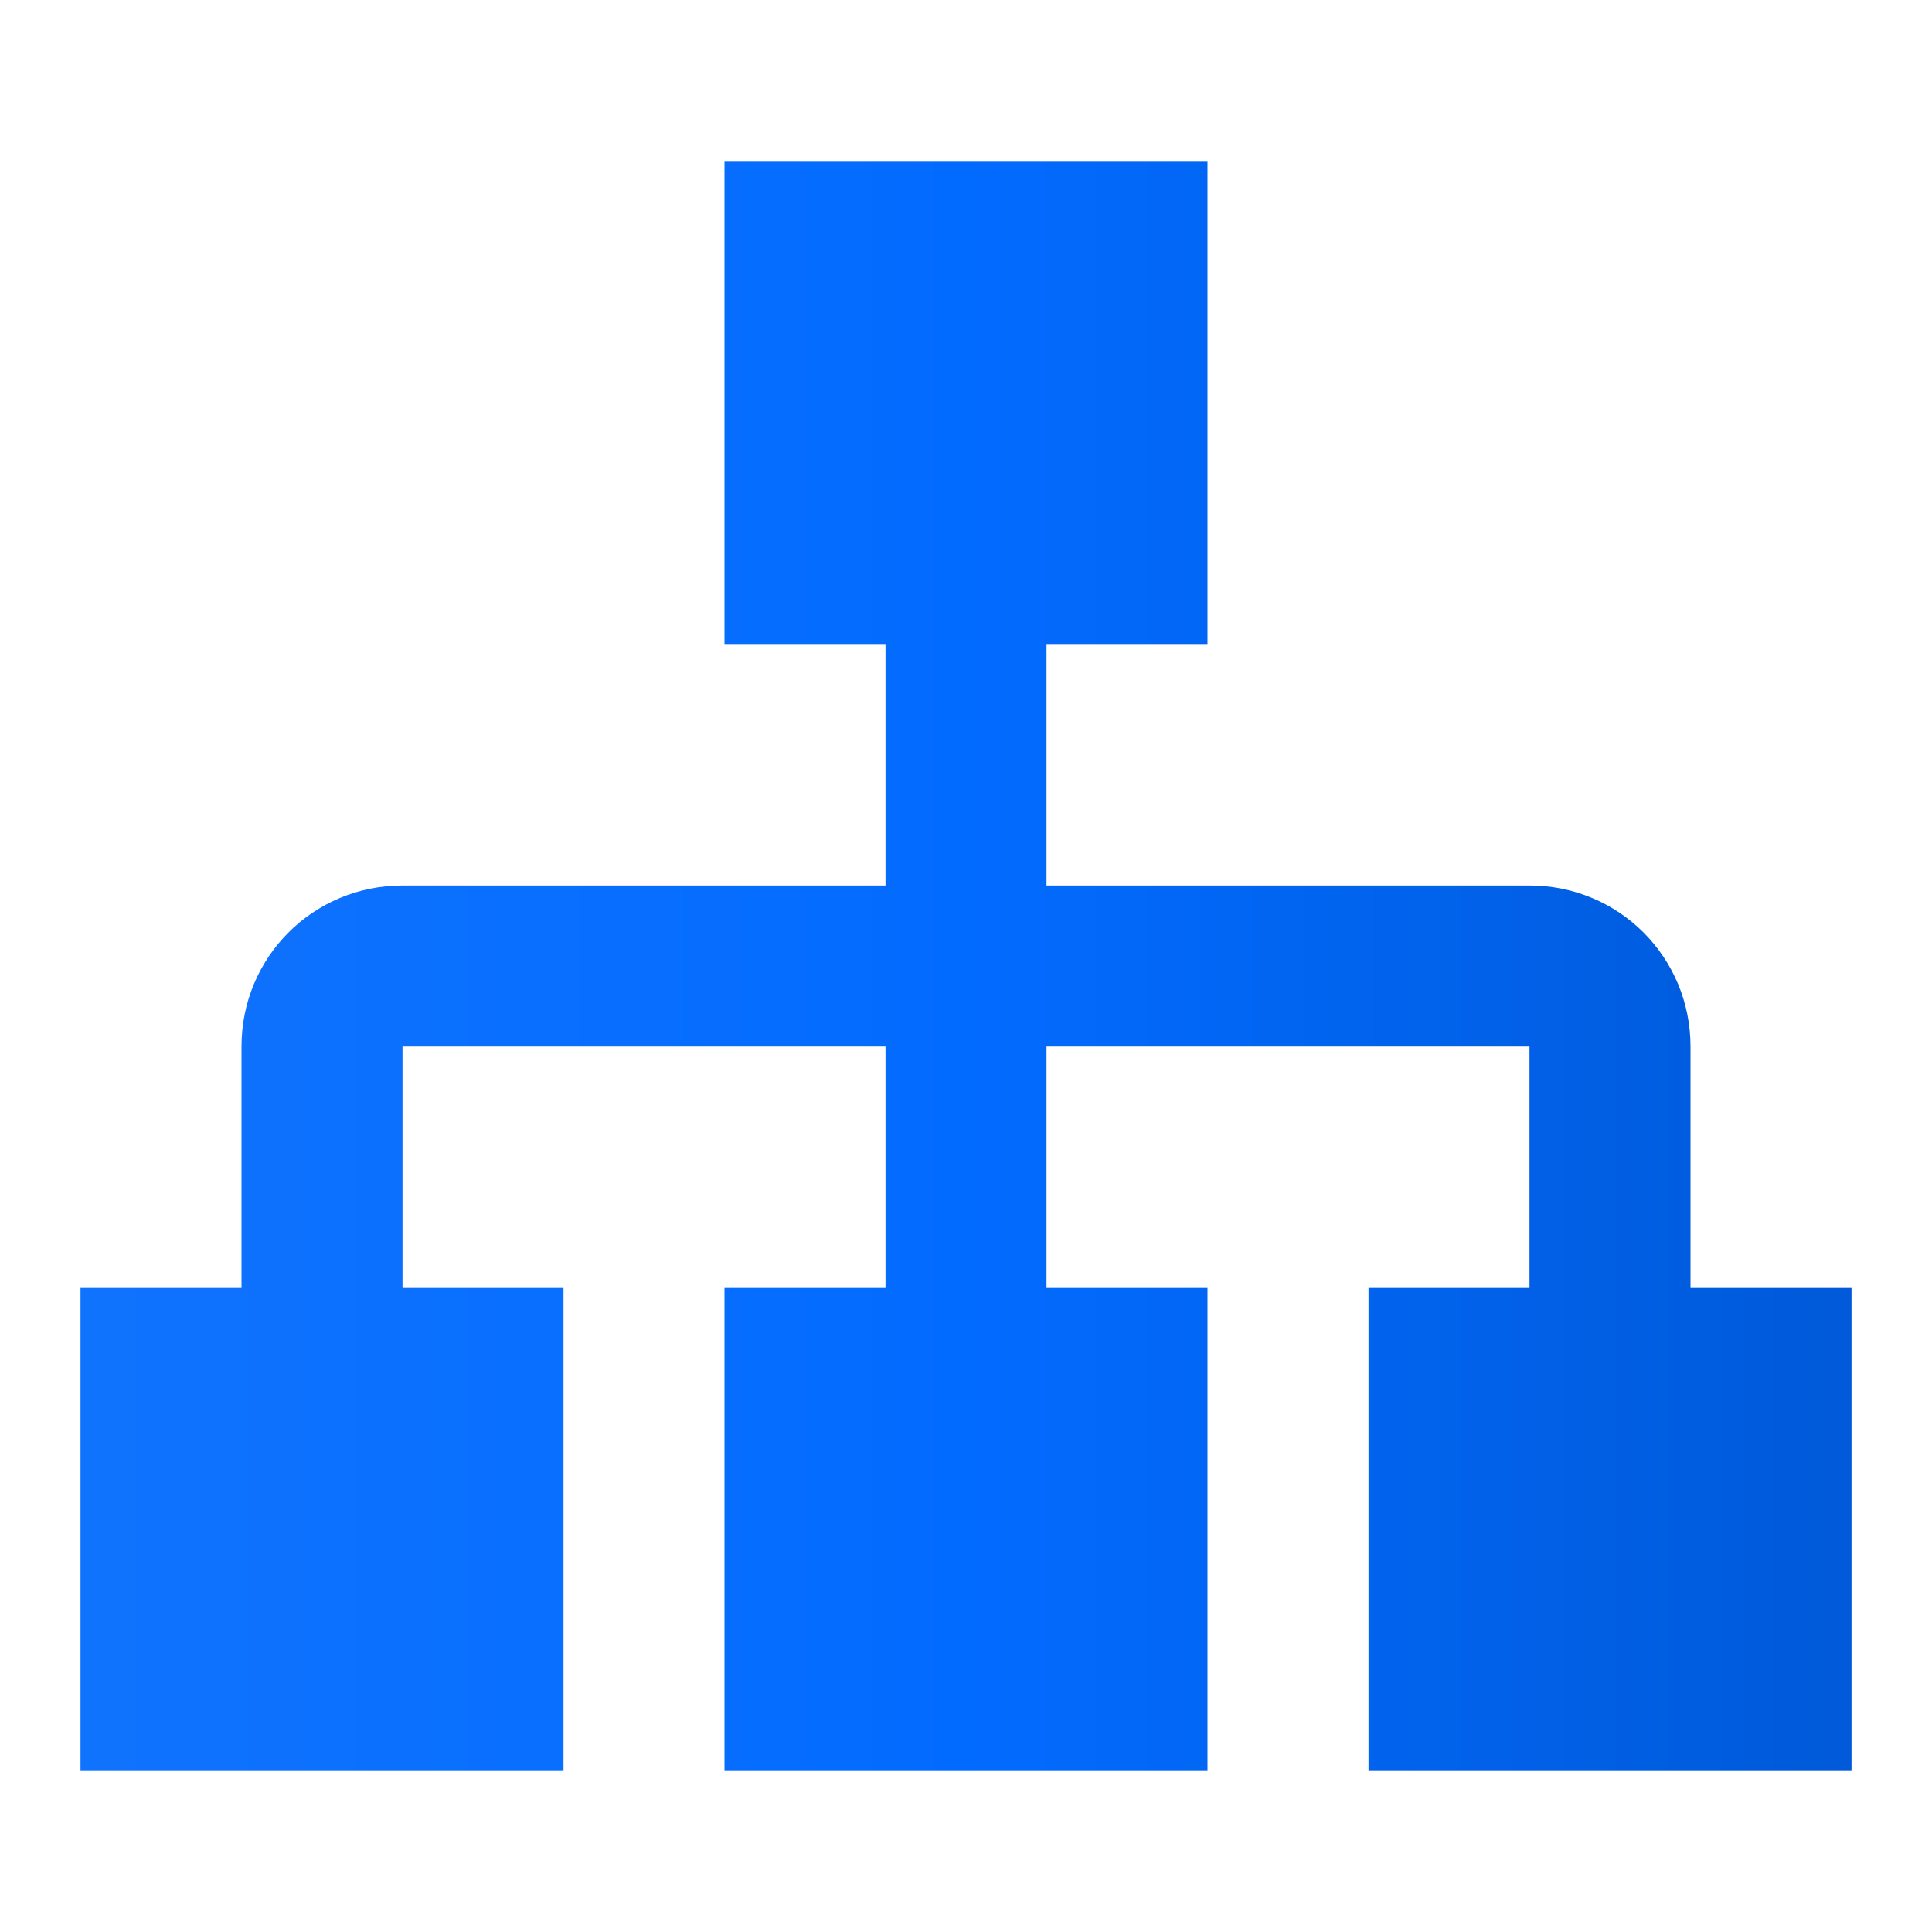
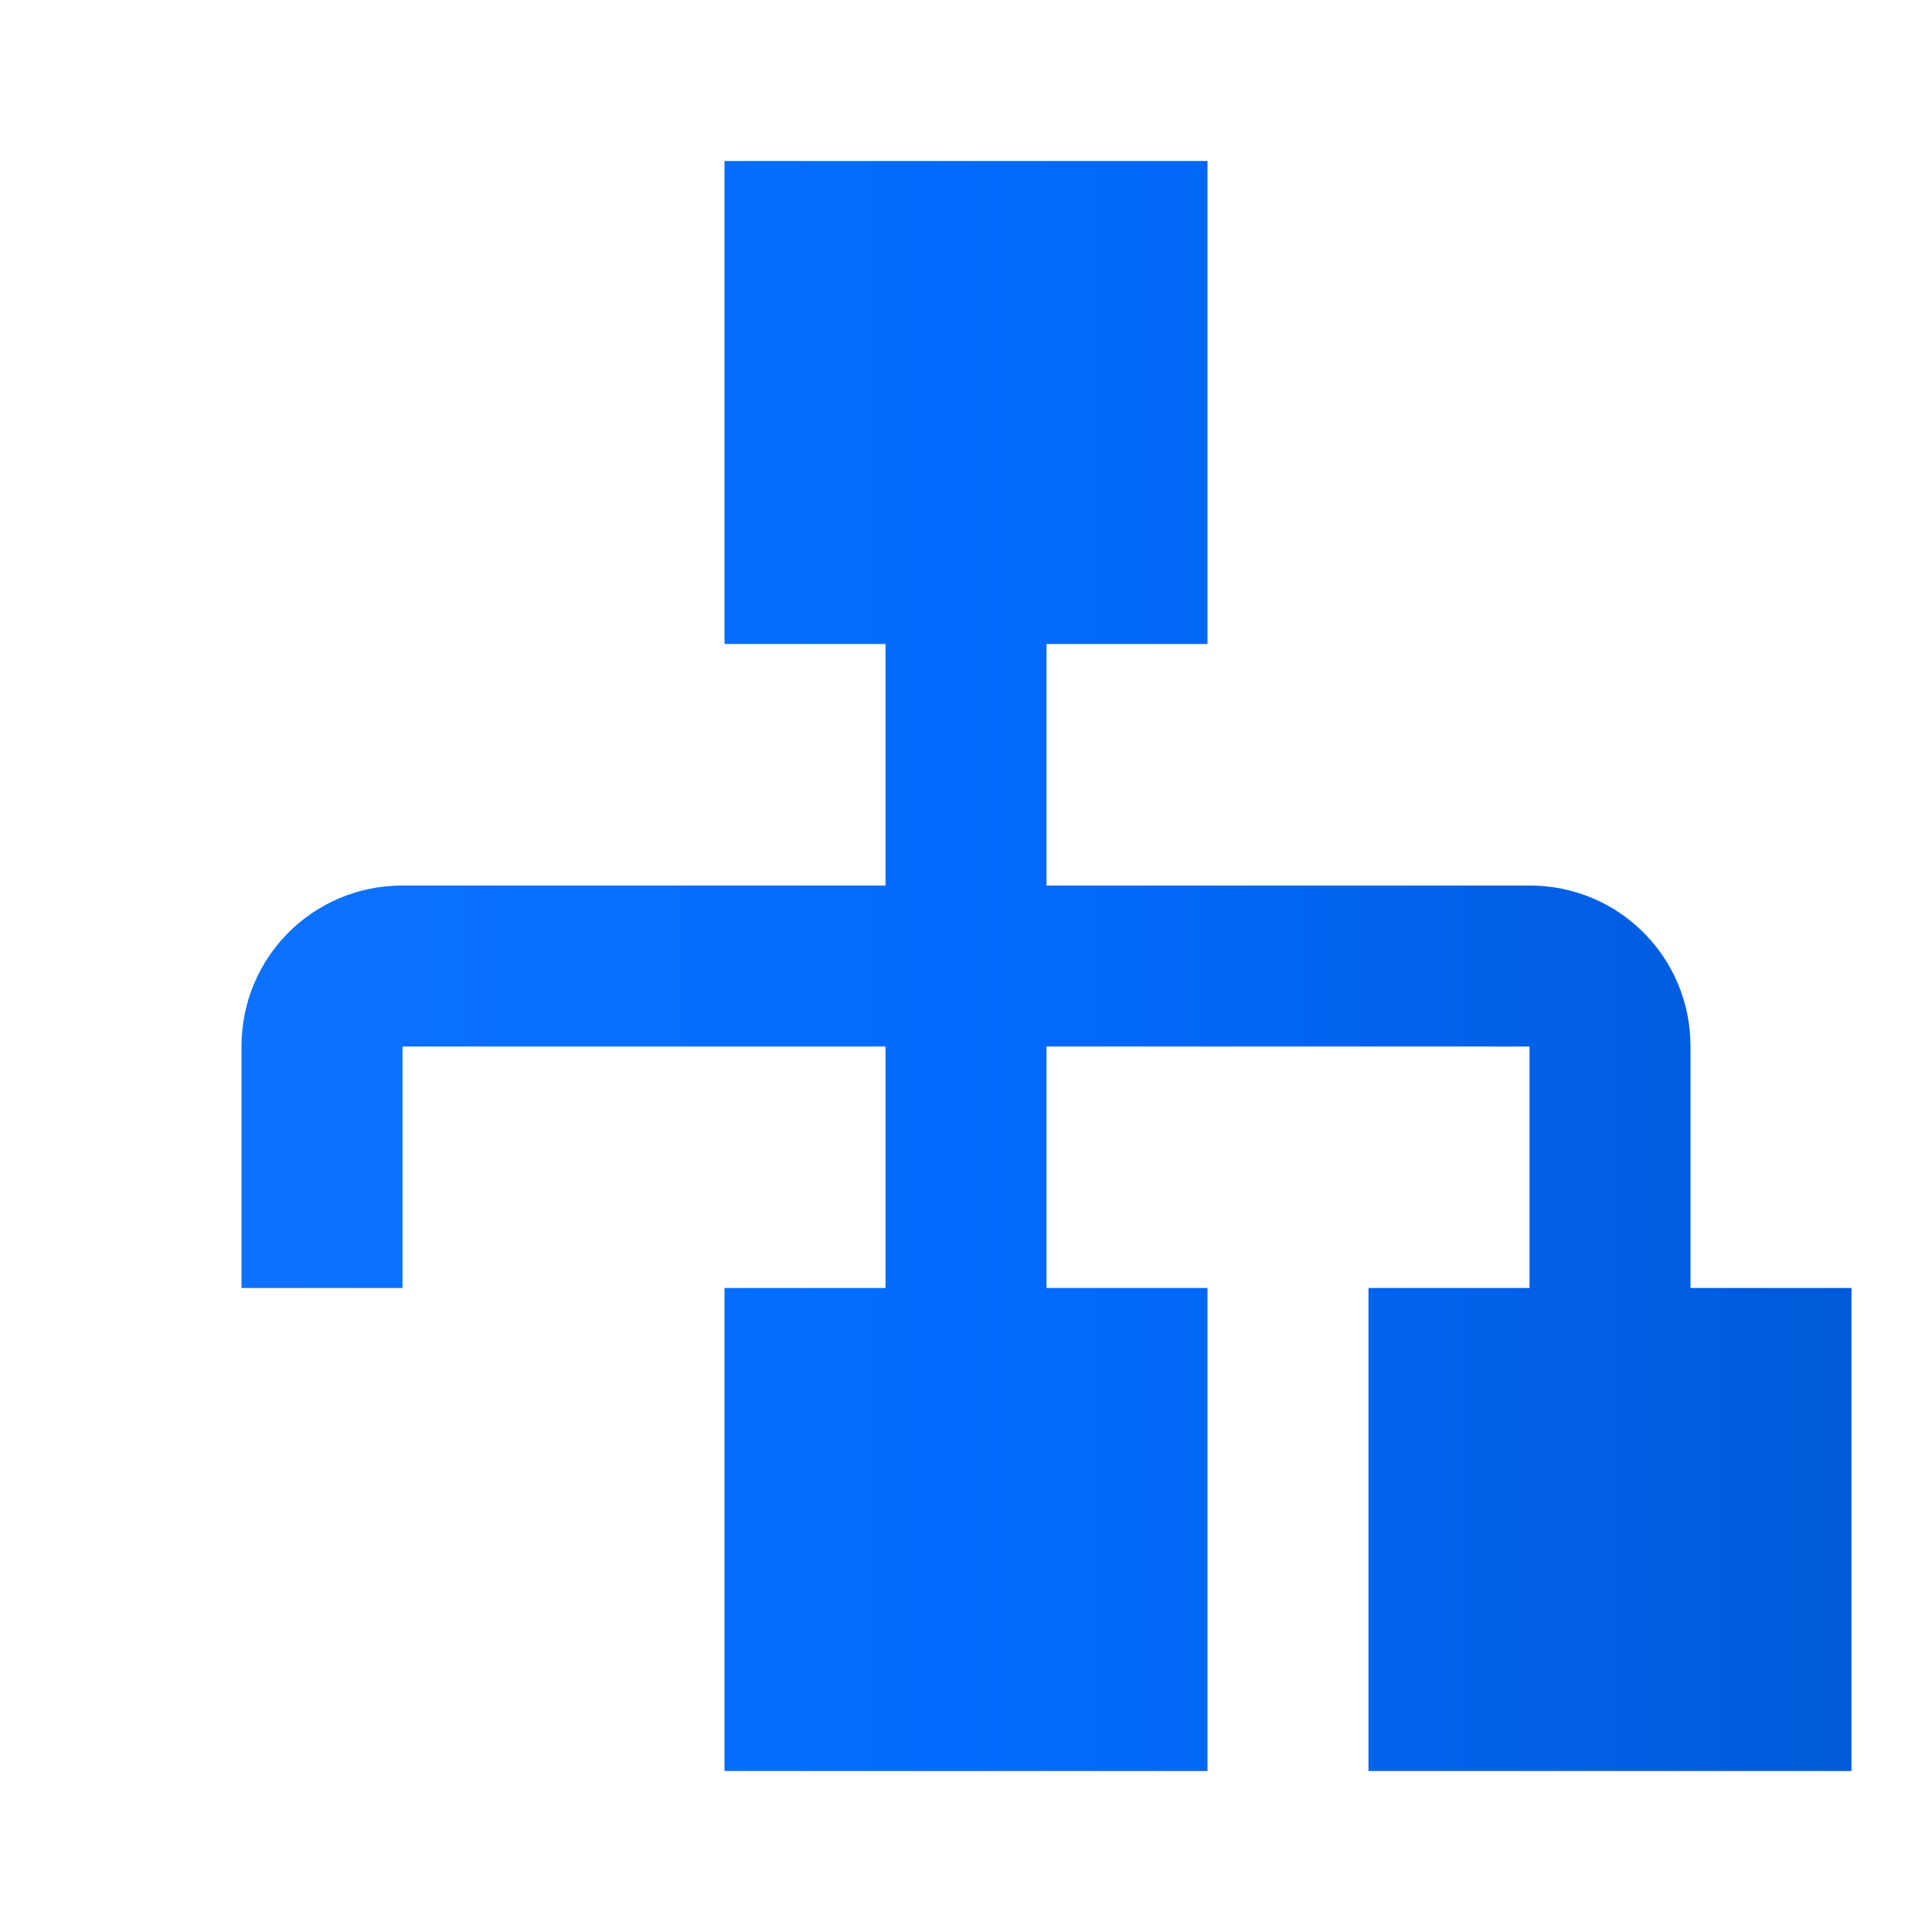
<svg xmlns="http://www.w3.org/2000/svg" width="100" height="100" viewBox="0 0 100 100" fill="none">
-   <path d="M37.5 8.334V33.334H45.834V45.834H20.834C16.209 45.834 12.5 49.542 12.5 54.167V66.667H4.167V91.667H29.167V66.667H20.834V54.167H45.834V66.667H37.5V91.667H62.5V66.667H54.167V54.167H79.167V66.667H70.834V91.667H95.834V66.667H87.5V54.167C87.5 49.542 83.792 45.834 79.167 45.834H54.167V33.334H62.5V8.334H37.5Z" fill="url(#paint0_linear_6091_5464)" />
+   <path d="M37.5 8.334V33.334H45.834V45.834H20.834C16.209 45.834 12.5 49.542 12.5 54.167V66.667H4.167H29.167V66.667H20.834V54.167H45.834V66.667H37.5V91.667H62.5V66.667H54.167V54.167H79.167V66.667H70.834V91.667H95.834V66.667H87.5V54.167C87.5 49.542 83.792 45.834 79.167 45.834H54.167V33.334H62.5V8.334H37.5Z" fill="url(#paint0_linear_6091_5464)" />
  <defs>
    <linearGradient id="paint0_linear_6091_5464" x1="4.167" y1="8.334" x2="95.834" y2="8.334" gradientUnits="userSpaceOnUse">
      <stop stop-color="#1073FE" />
      <stop offset="0.5" stop-color="#026BFF" />
      <stop offset="1" stop-color="#005AD9" />
    </linearGradient>
  </defs>
</svg>